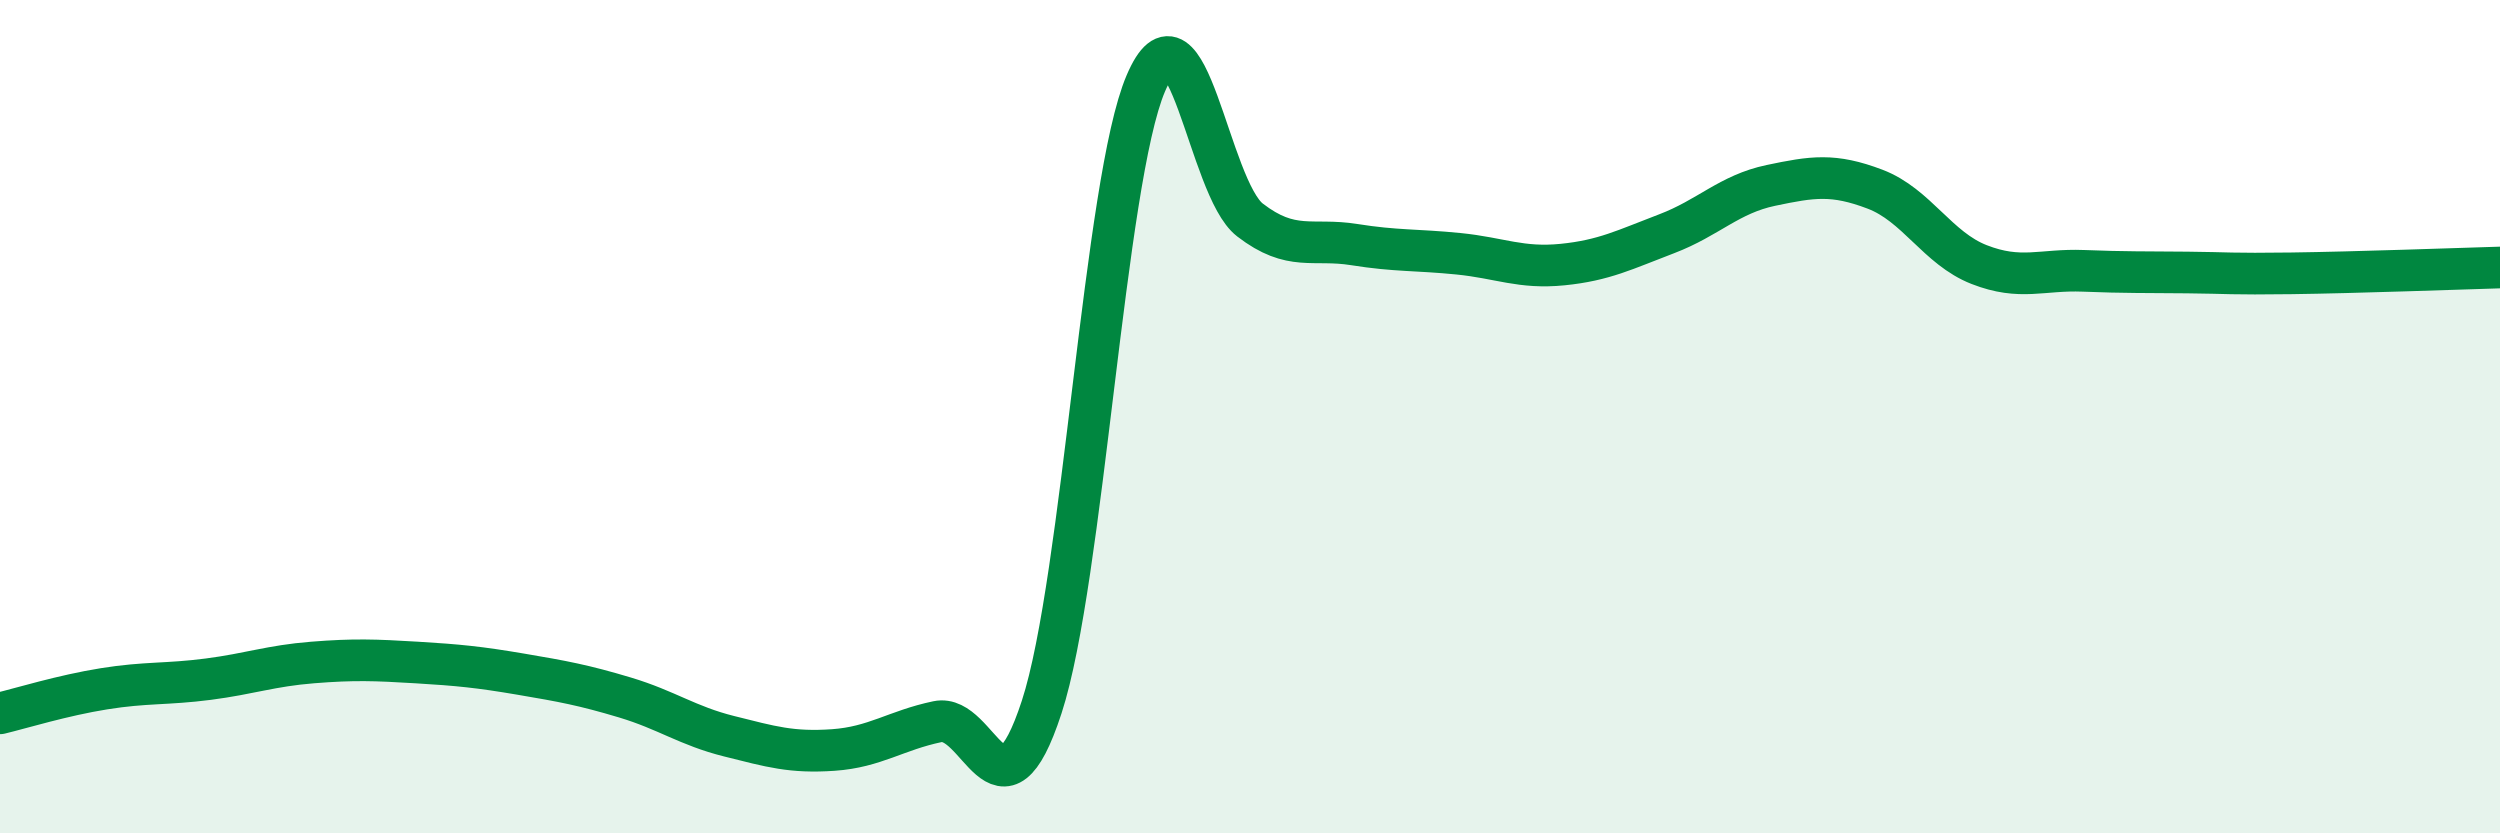
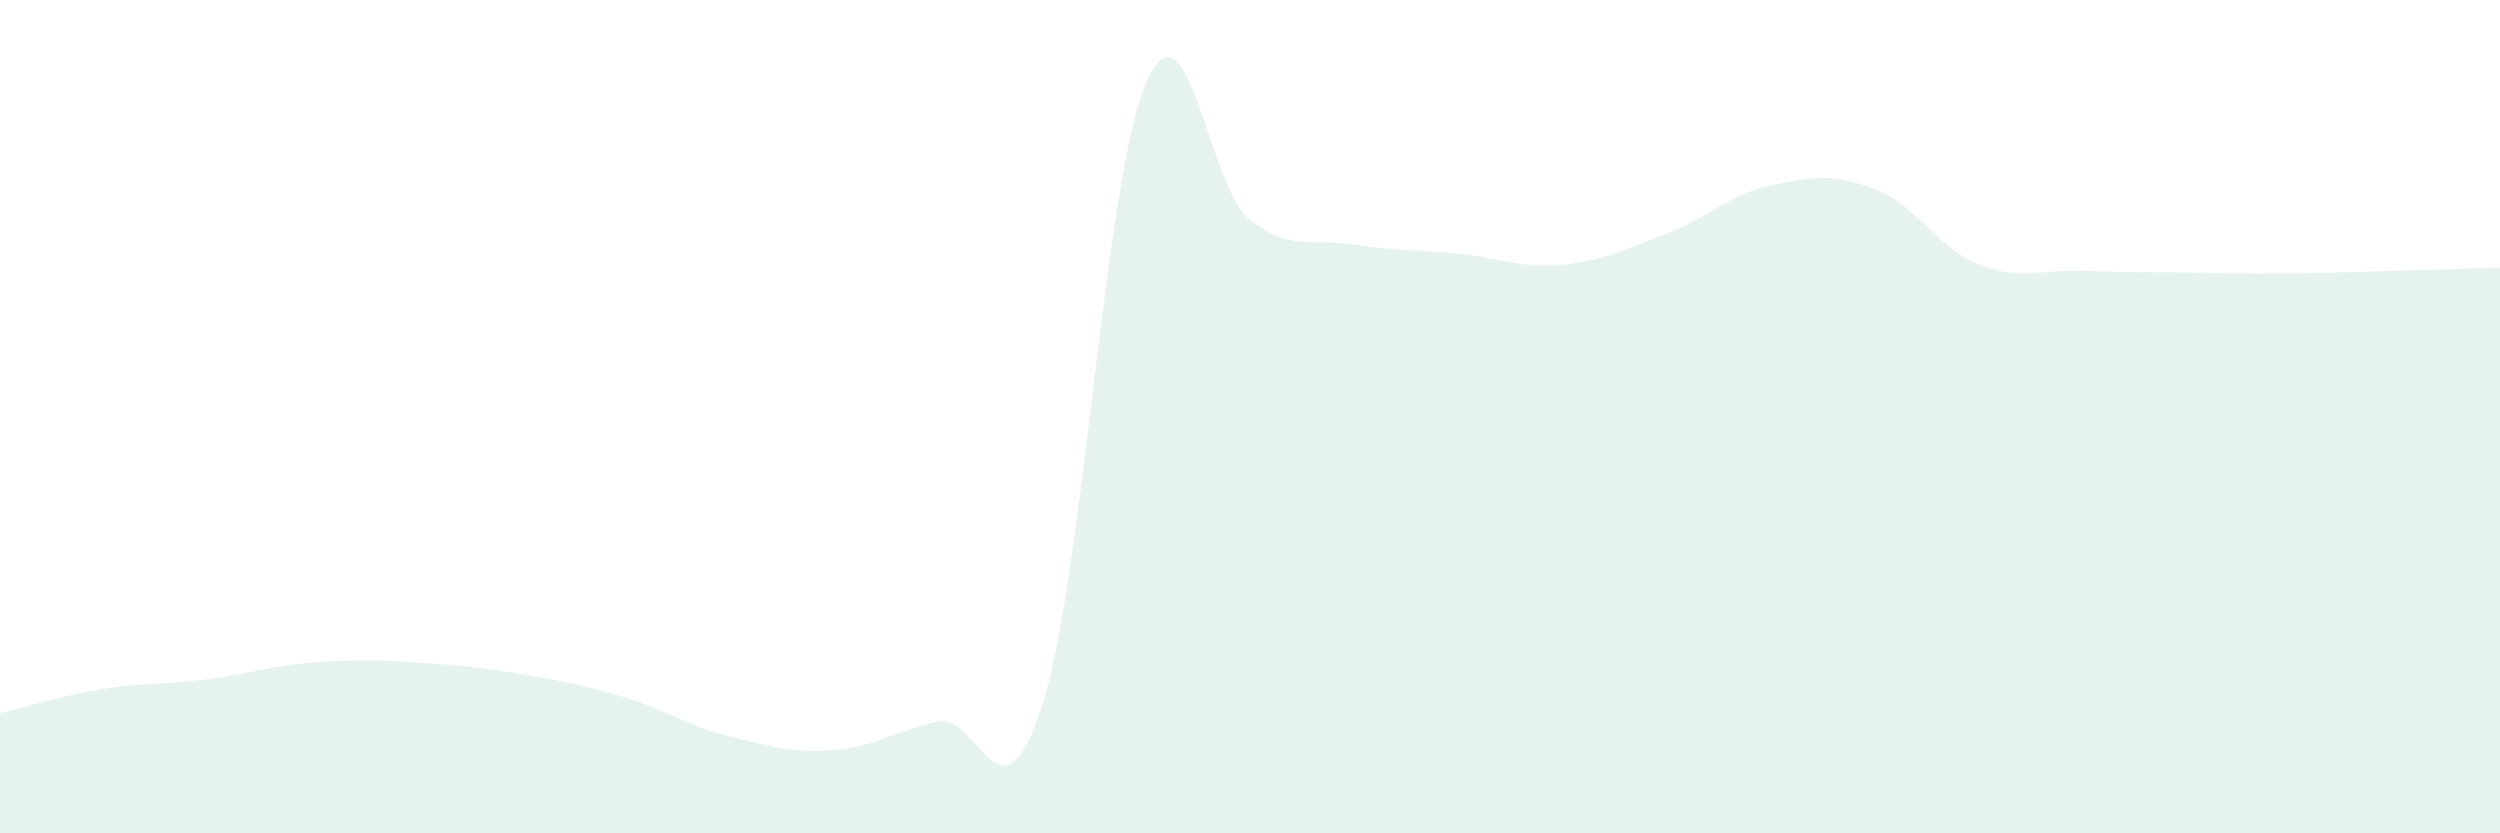
<svg xmlns="http://www.w3.org/2000/svg" width="60" height="20" viewBox="0 0 60 20">
  <path d="M 0,17.12 C 0.5,17 1.5,16.69 2.5,16.53 C 3.5,16.37 4,16.43 5,16.3 C 6,16.17 6.5,15.98 7.5,15.9 C 8.5,15.82 9,15.84 10,15.9 C 11,15.96 11.5,16.01 12.5,16.18 C 13.5,16.35 14,16.44 15,16.74 C 16,17.04 16.5,17.42 17.5,17.67 C 18.5,17.92 19,18.07 20,18 C 21,17.93 21.5,17.53 22.5,17.32 C 23.5,17.11 24,20.03 25,16.97 C 26,13.91 26.5,4.34 27.5,2 C 28.5,-0.34 29,4.51 30,5.28 C 31,6.05 31.5,5.71 32.5,5.87 C 33.5,6.03 34,5.99 35,6.09 C 36,6.19 36.5,6.45 37.5,6.35 C 38.5,6.25 39,5.99 40,5.61 C 41,5.23 41.5,4.66 42.5,4.45 C 43.5,4.24 44,4.16 45,4.54 C 46,4.92 46.5,5.96 47.5,6.35 C 48.5,6.74 49,6.46 50,6.5 C 51,6.54 51.5,6.53 52.5,6.54 C 53.5,6.55 53.5,6.58 55,6.56 C 56.5,6.54 59,6.45 60,6.42L60 20L0 20Z" fill="#008740" opacity="0.1" stroke-linecap="round" stroke-linejoin="round" />
-   <path d="M 0,17.12 C 0.5,17 1.5,16.69 2.5,16.53 C 3.5,16.37 4,16.43 5,16.3 C 6,16.17 6.5,15.98 7.5,15.9 C 8.5,15.82 9,15.84 10,15.9 C 11,15.96 11.5,16.01 12.5,16.18 C 13.5,16.35 14,16.44 15,16.74 C 16,17.04 16.5,17.42 17.5,17.67 C 18.5,17.92 19,18.07 20,18 C 21,17.93 21.5,17.53 22.5,17.32 C 23.5,17.11 24,20.03 25,16.97 C 26,13.91 26.5,4.34 27.5,2 C 28.5,-0.34 29,4.51 30,5.28 C 31,6.05 31.5,5.71 32.5,5.87 C 33.5,6.03 34,5.99 35,6.09 C 36,6.19 36.5,6.45 37.5,6.35 C 38.5,6.25 39,5.99 40,5.61 C 41,5.23 41.5,4.66 42.5,4.45 C 43.5,4.24 44,4.16 45,4.54 C 46,4.92 46.5,5.96 47.5,6.35 C 48.5,6.74 49,6.46 50,6.5 C 51,6.54 51.5,6.53 52.5,6.54 C 53.5,6.55 53.5,6.58 55,6.56 C 56.5,6.54 59,6.45 60,6.42" stroke="#008740" stroke-width="1" fill="none" stroke-linecap="round" stroke-linejoin="round" />
</svg>